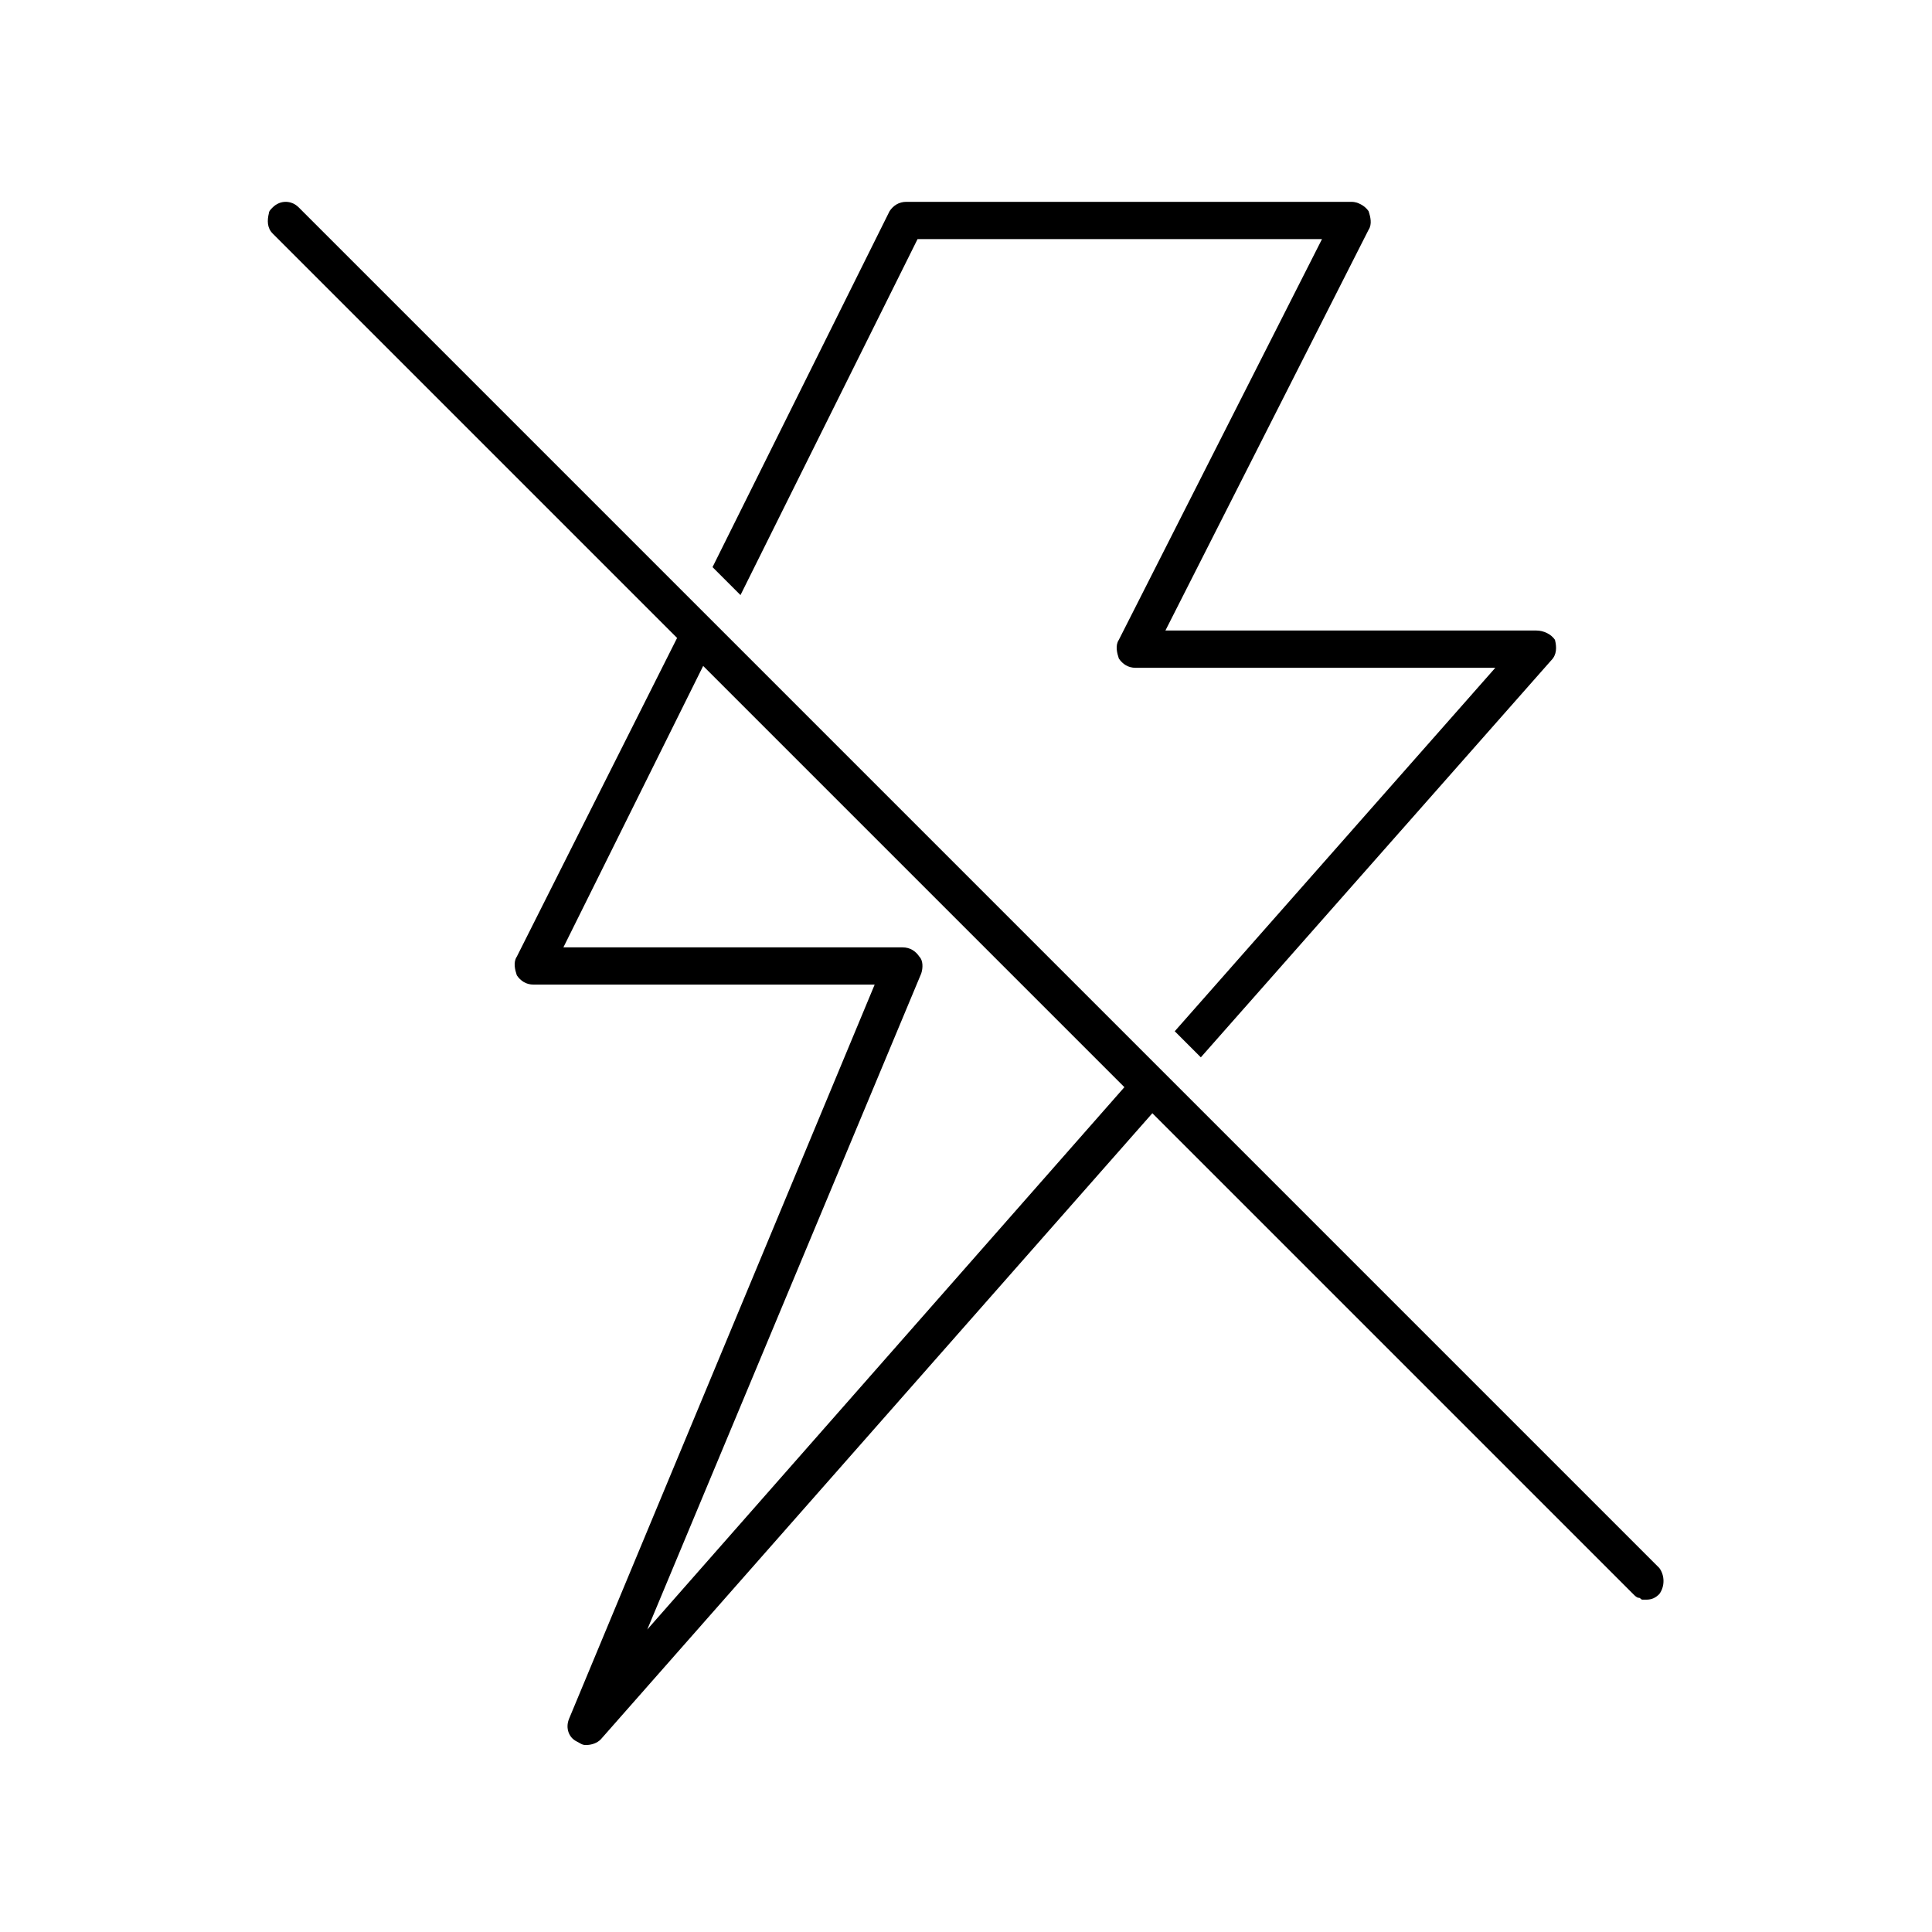
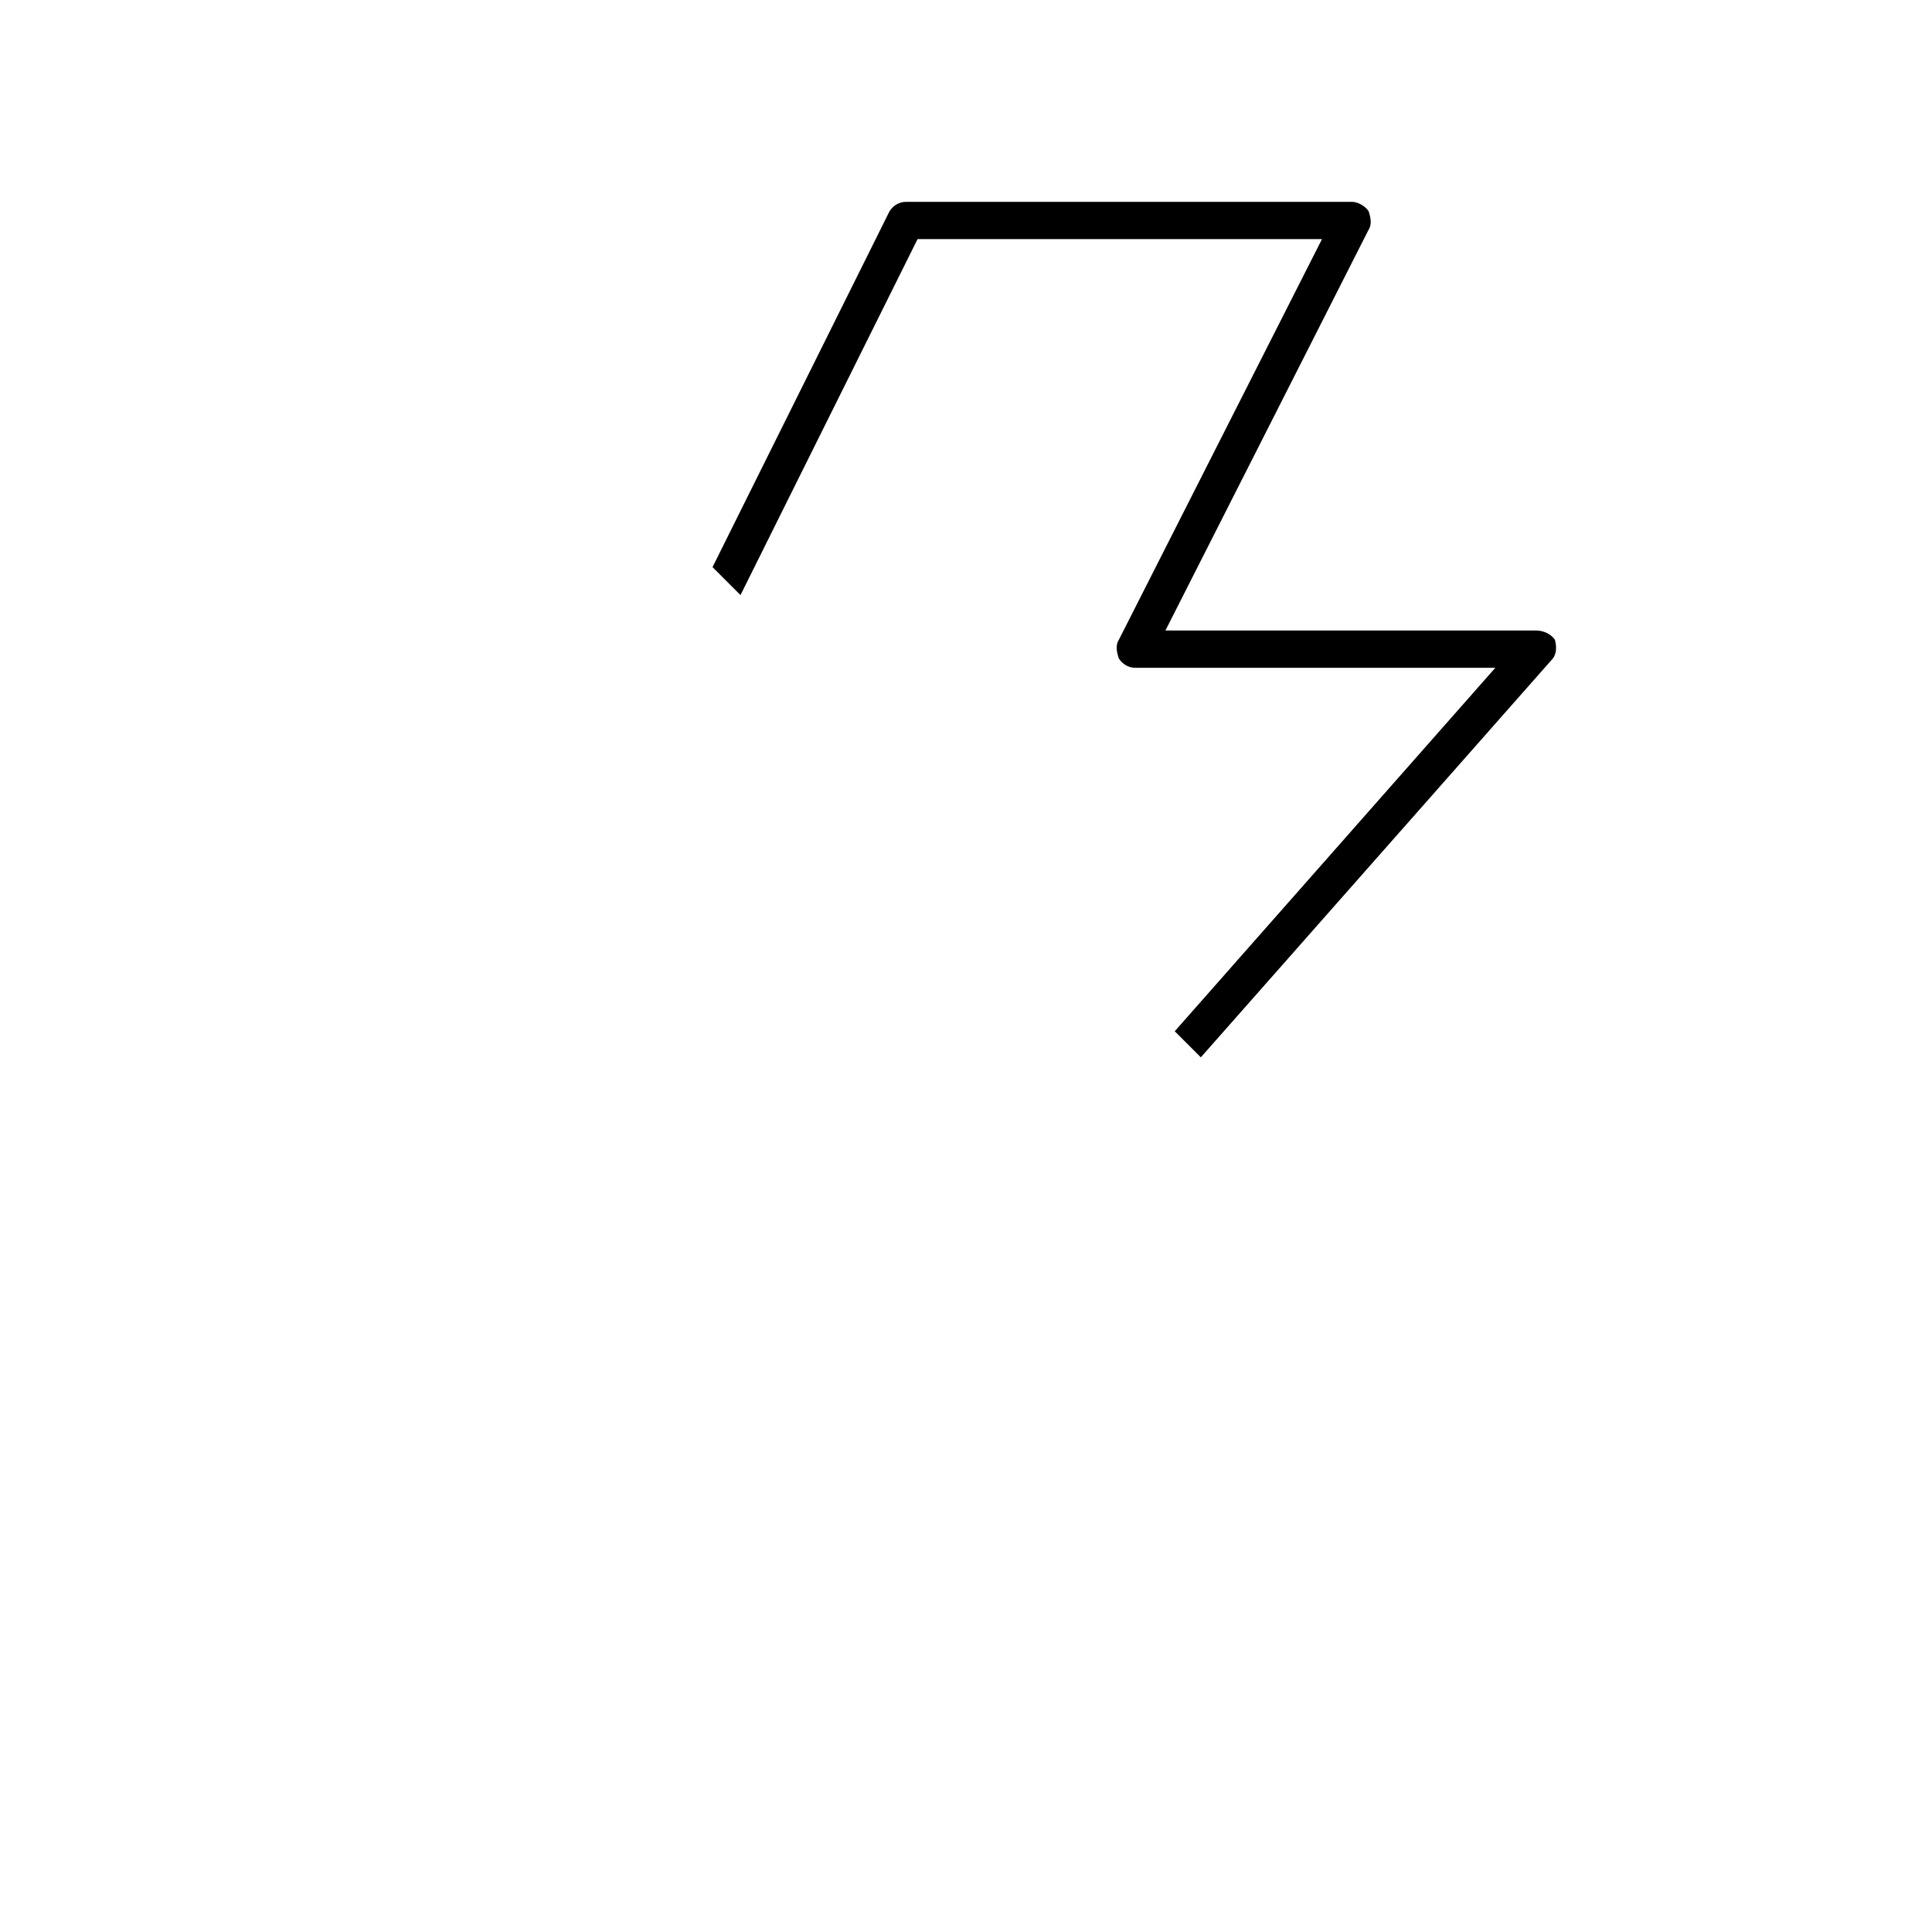
<svg xmlns="http://www.w3.org/2000/svg" fill="#000000" width="800px" height="800px" version="1.1" viewBox="144 144 512 512">
  <g>
    <path d="m387.16 207.37h107.18l-53.84 106.2c-0.988 1.48-0.492 3.457 0 4.938 0.988 1.48 2.469 2.469 4.445 2.469h95.328l-84.953 96.316 6.914 6.914 92.859-105.21c1.48-1.48 1.48-3.457 0.988-5.434-0.988-1.48-2.965-2.469-4.941-2.469h-98.293l53.84-106.2c0.988-1.48 0.492-3.457 0-4.938-0.988-1.48-2.965-2.469-4.445-2.469h-118.05c-1.977 0-3.457 0.988-4.445 2.469l-46.922 94.34 7.41 7.41z" />
-     <path d="m583.74 559.54-360.57-360.57c-1.977-1.977-4.938-1.977-6.914 0-0.492 0.492-0.988 0.988-0.988 1.48-0.492 1.977-0.492 3.953 0.988 5.434l107.18 107.18-42.477 84.461c-0.988 1.48-0.492 3.457 0 4.938 0.988 1.48 2.469 2.469 4.445 2.469h90.391l-81.008 194.61c-0.988 2.469 0 4.938 1.977 5.926 0.988 0.492 1.48 0.988 2.469 0.988 1.48 0 2.965-0.492 3.953-1.48l146.2-165.96 127.43 127.43c0.492 0.492 0.988 0.988 1.48 0.988 0.492 0 0.492 0.492 0.988 0.492h0.988c1.48 0 2.469-0.492 3.457-1.48 1.484-1.977 1.484-4.938 0.004-6.914zm-268.21 16.301 72.609-173.86c0.492-1.48 0.492-3.457-0.492-4.445-0.988-1.484-2.473-2.473-4.449-2.473h-89.895l37.043-74.582 111.63 111.63z" />
  </g>
</svg>